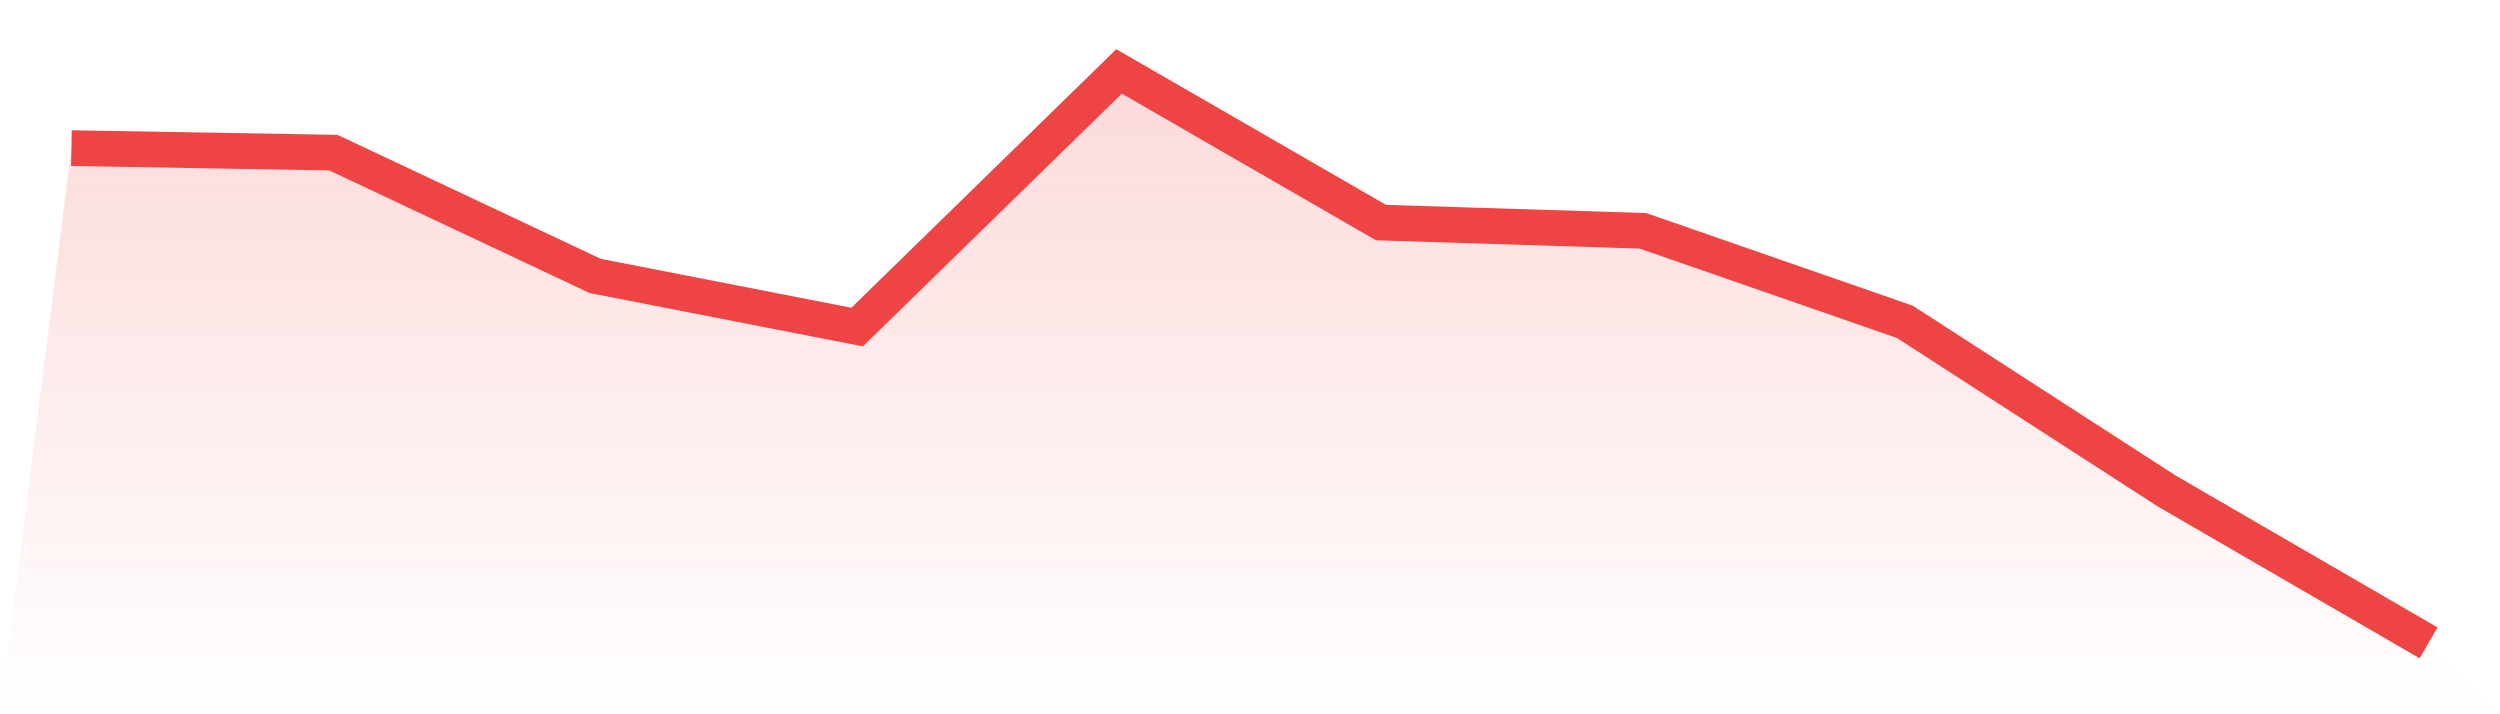
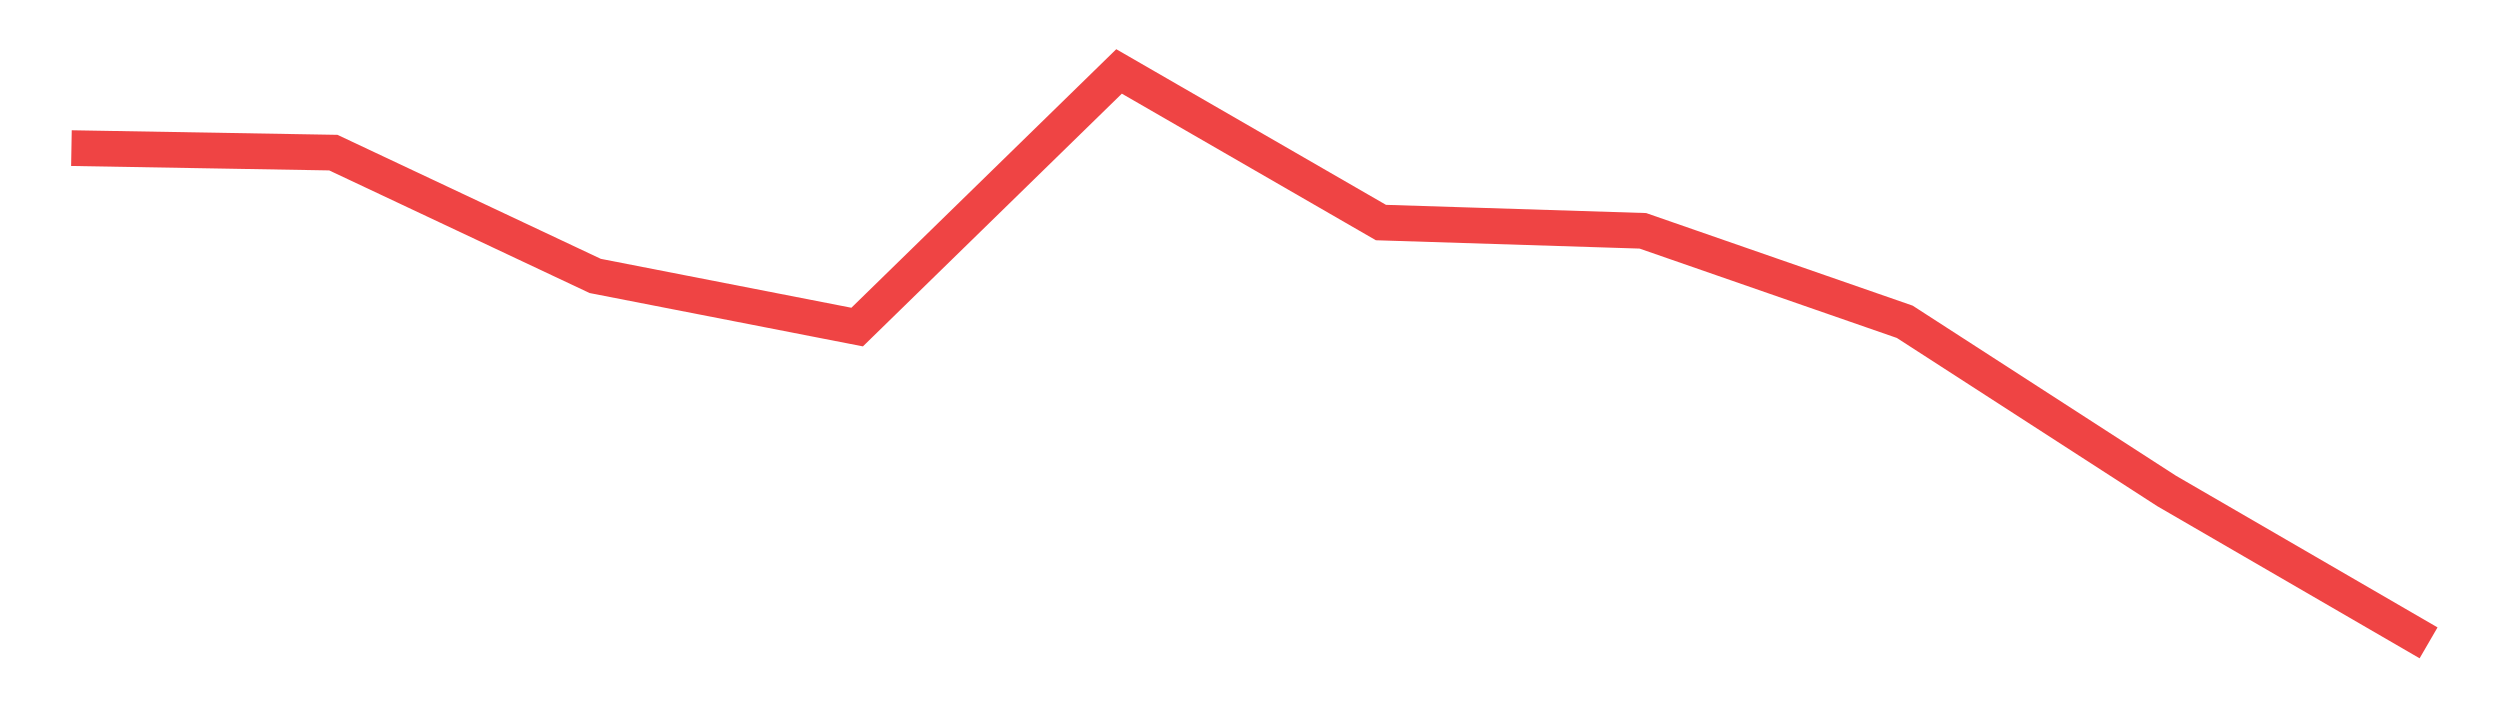
<svg xmlns="http://www.w3.org/2000/svg" viewBox="0 0 140 40">
  <defs>
    <linearGradient id="gradient" x1="0" x2="0" y1="0" y2="1">
      <stop offset="0%" stop-color="#ef4444" stop-opacity="0.2" />
      <stop offset="100%" stop-color="#ef4444" stop-opacity="0" />
    </linearGradient>
  </defs>
-   <path d="M4,8.295 L4,8.295 L18.667,8.547 L33.333,15.453 L48,18.316 L62.667,4 L77.333,12.463 L92,12.926 L106.667,18.021 L121.333,27.495 L136,36 L140,40 L0,40 z" fill="url(#gradient)" />
  <path d="M4,8.295 L4,8.295 L18.667,8.547 L33.333,15.453 L48,18.316 L62.667,4 L77.333,12.463 L92,12.926 L106.667,18.021 L121.333,27.495 L136,36" fill="none" stroke="#ef4444" stroke-width="2" />
</svg>